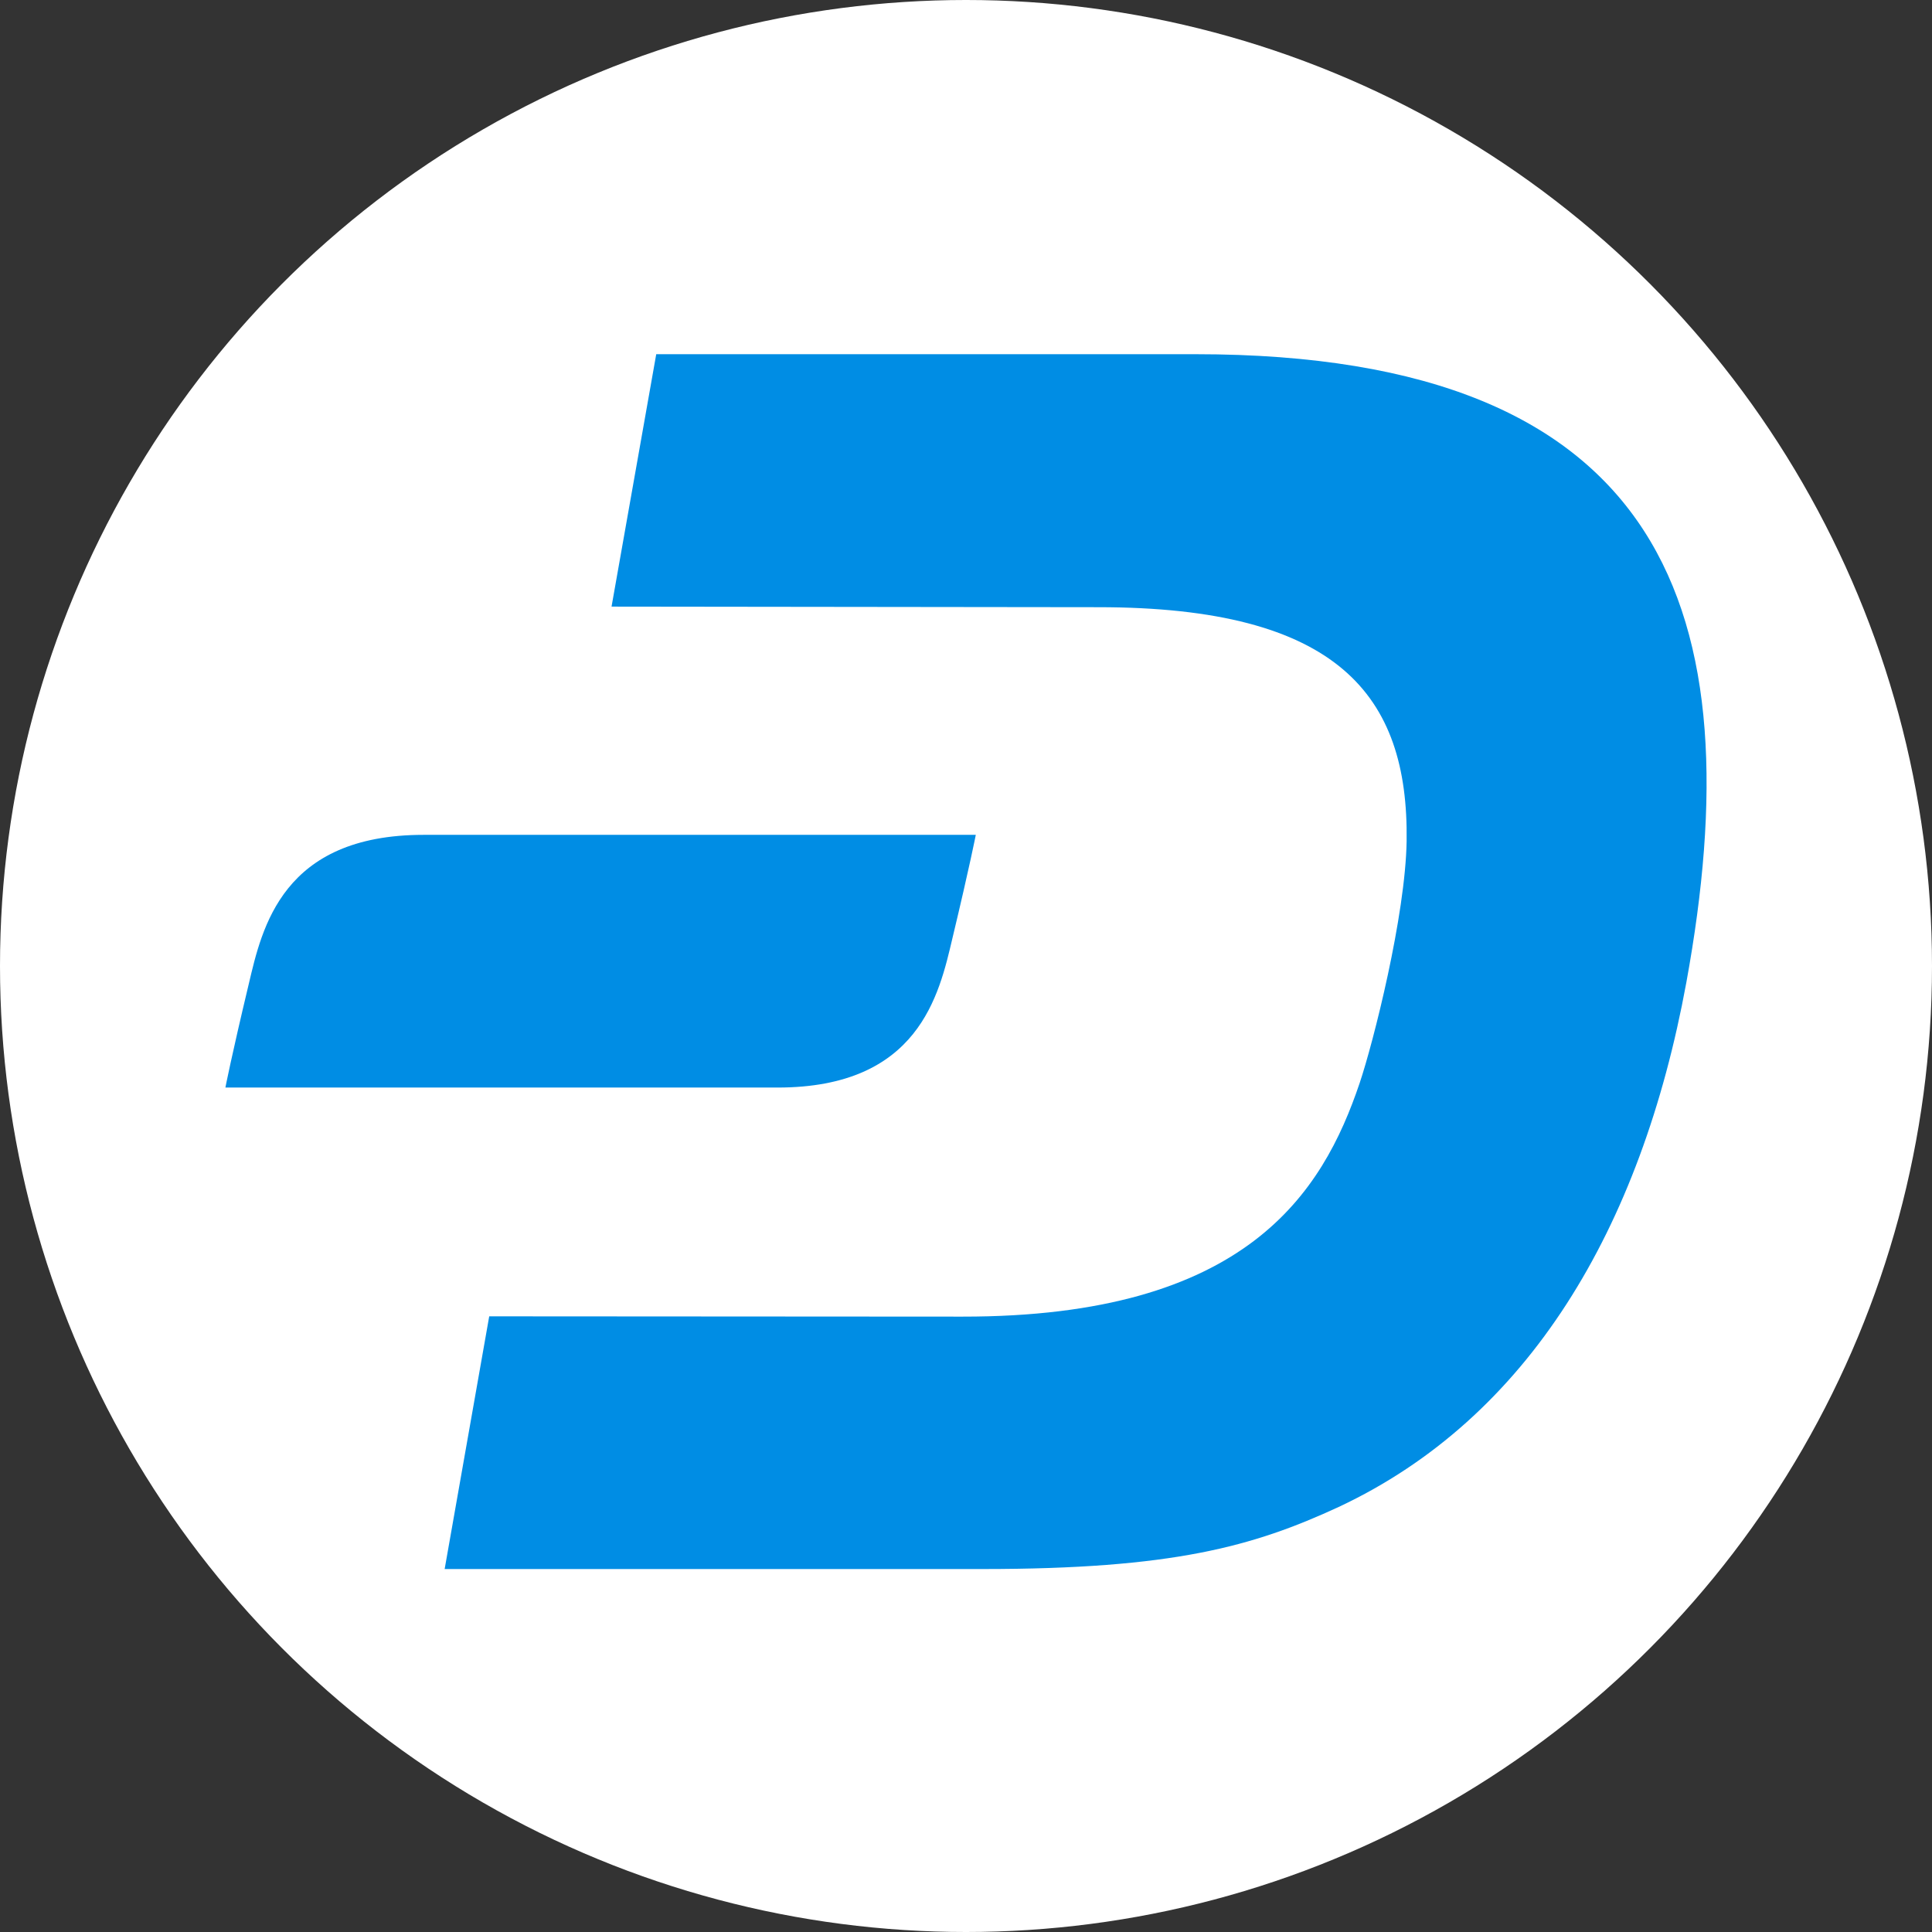
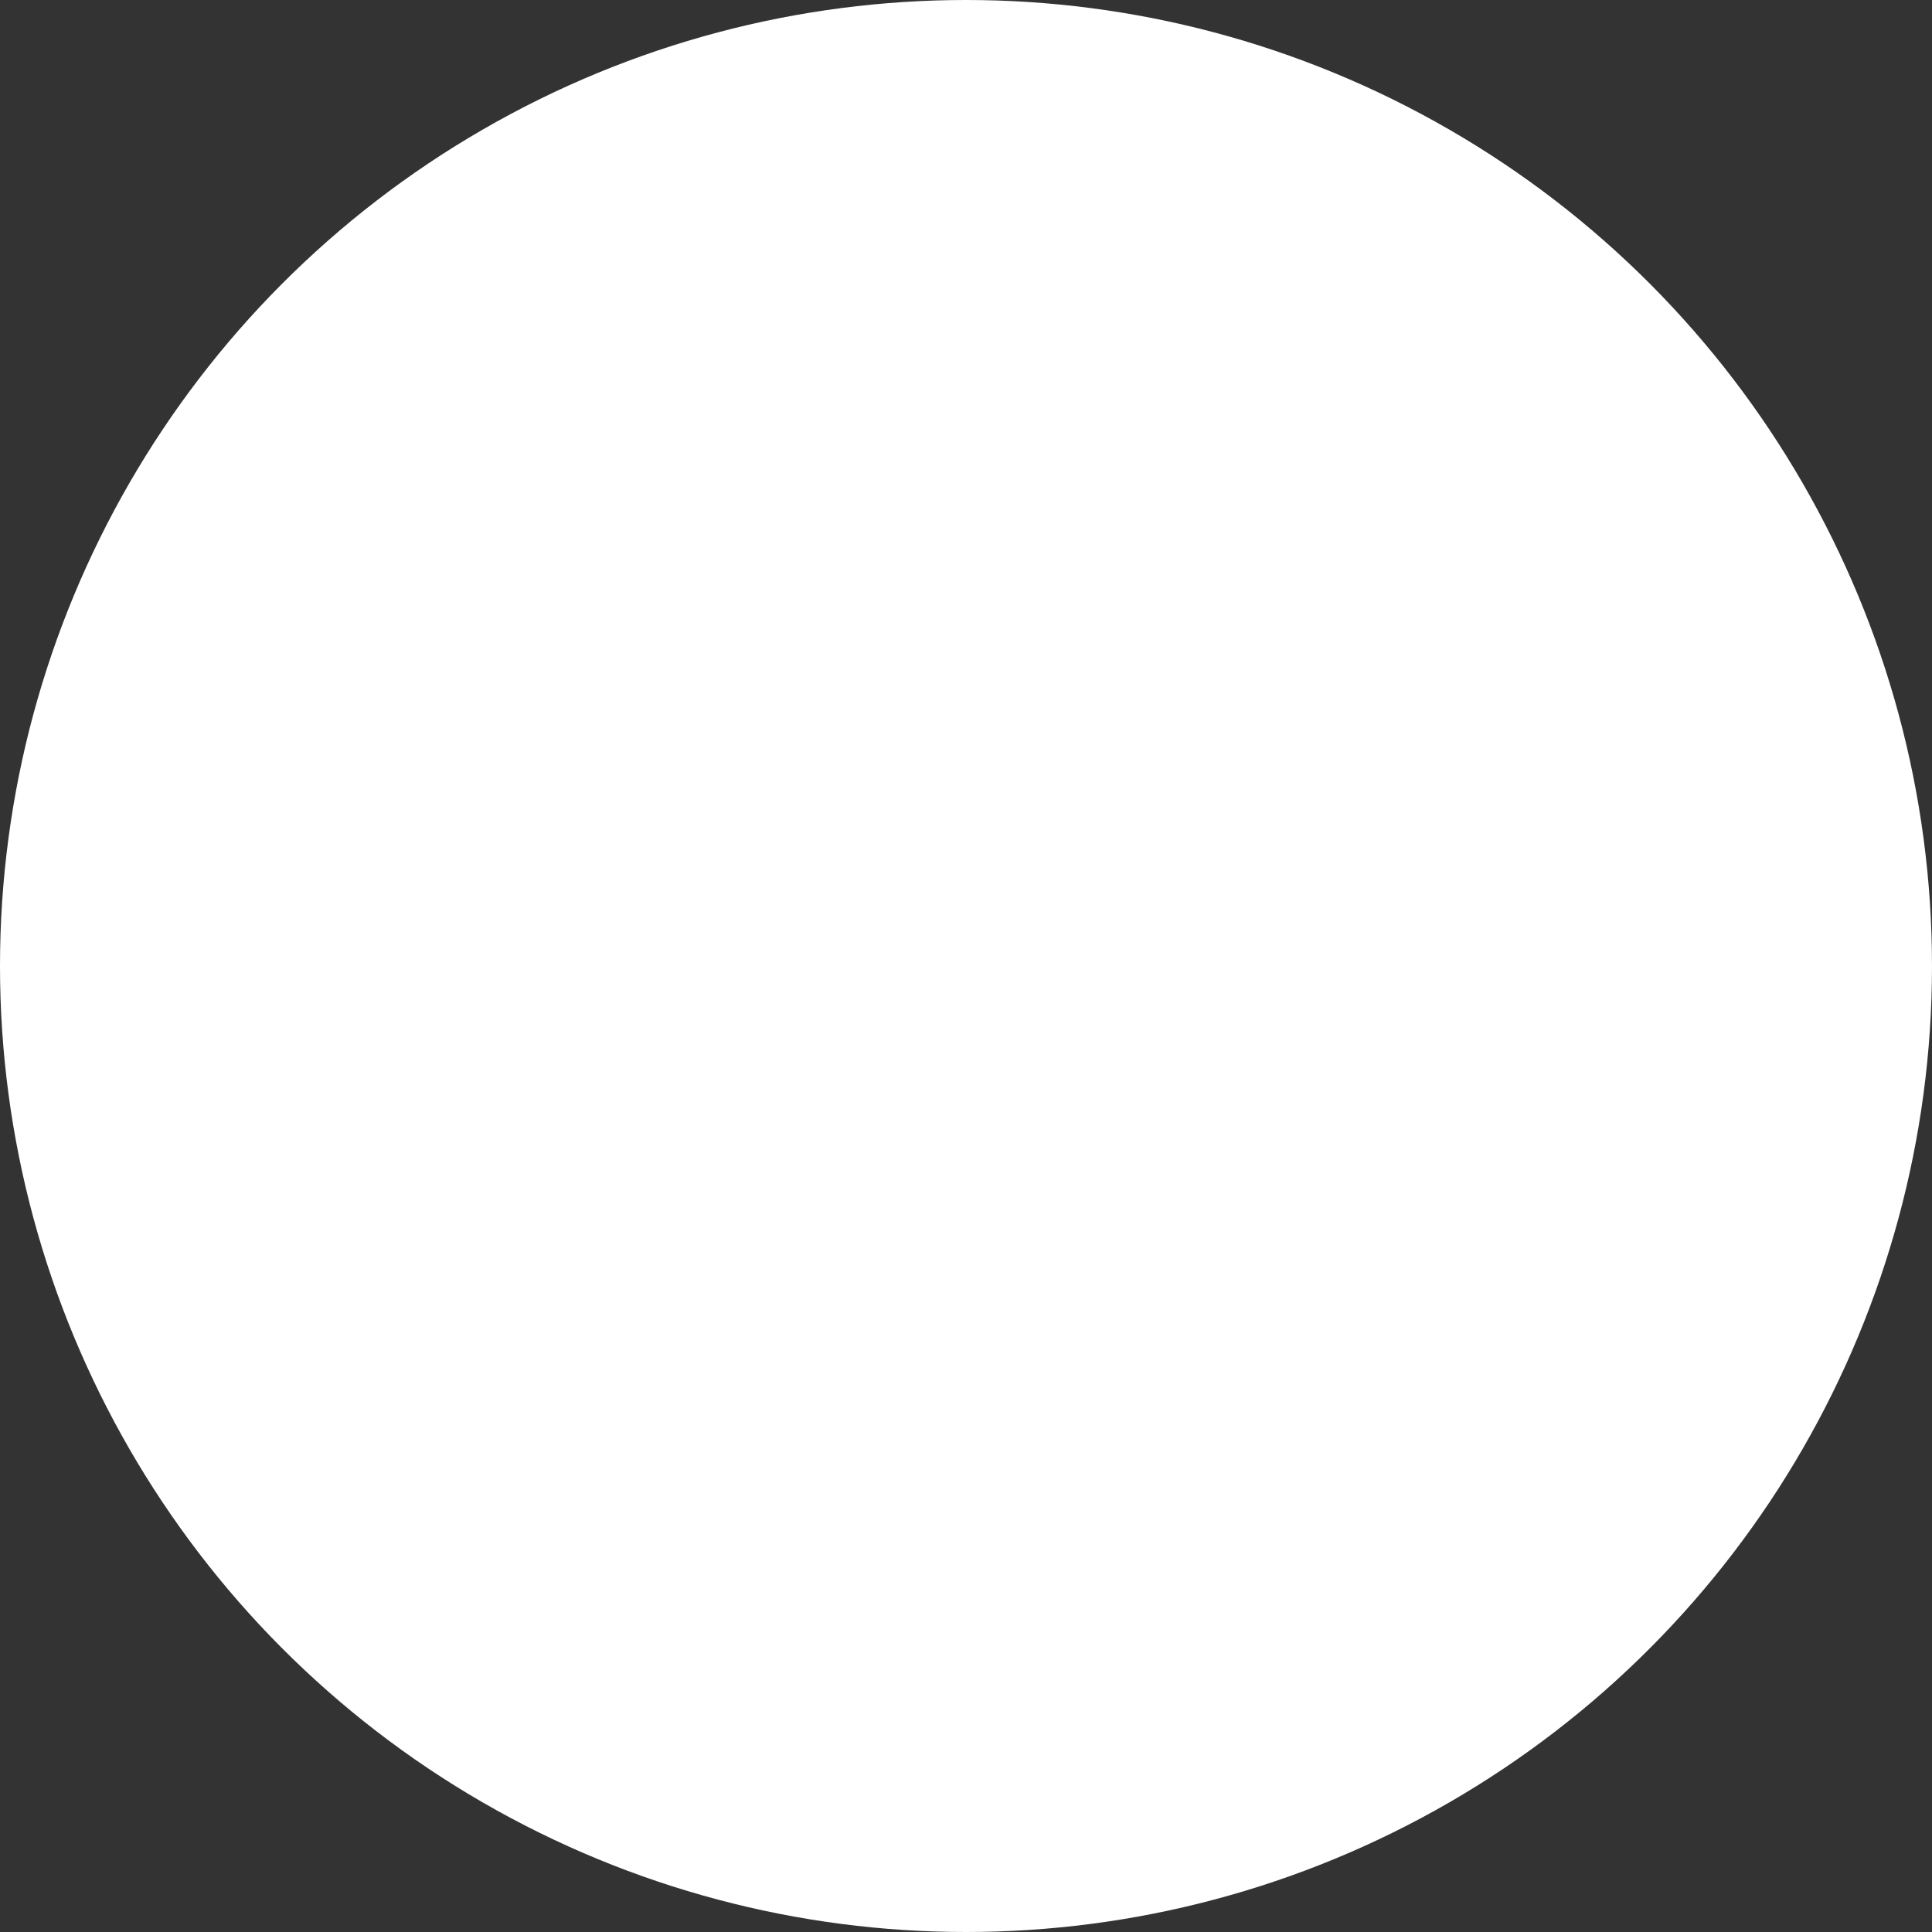
<svg xmlns="http://www.w3.org/2000/svg" width="60" height="60" fill="none">
  <rect width="100%" height="100%" fill="#333333" stroke="none" />
  <circle cx="30" cy="30" r="30" fill="#fff" />
-   <path d="M37.126 11H20.38l-1.388 7.839 15.114.018c7.445 0 9.64 2.734 9.578 7.26-.036 2.317-1.03 6.246-1.46 7.522-1.147 3.394-3.504 7.26-12.338 7.25l-14.693-.009-1.384 7.848h16.709c5.895 0 8.395-.697 11.056-1.928 5.886-2.76 9.39-8.626 10.796-16.284C54.453 19.111 51.855 11 37.126 11z" fill="#008DE4" />
-   <path d="M13.155 25.927c-4.39 0-5.017 2.887-5.43 4.634C7.18 32.842 7 33.775 7 33.775h17.148c4.39 0 5.018-2.888 5.43-4.635.546-2.28.726-3.213.726-3.213H13.154z" fill="#008DE4" />
</svg>